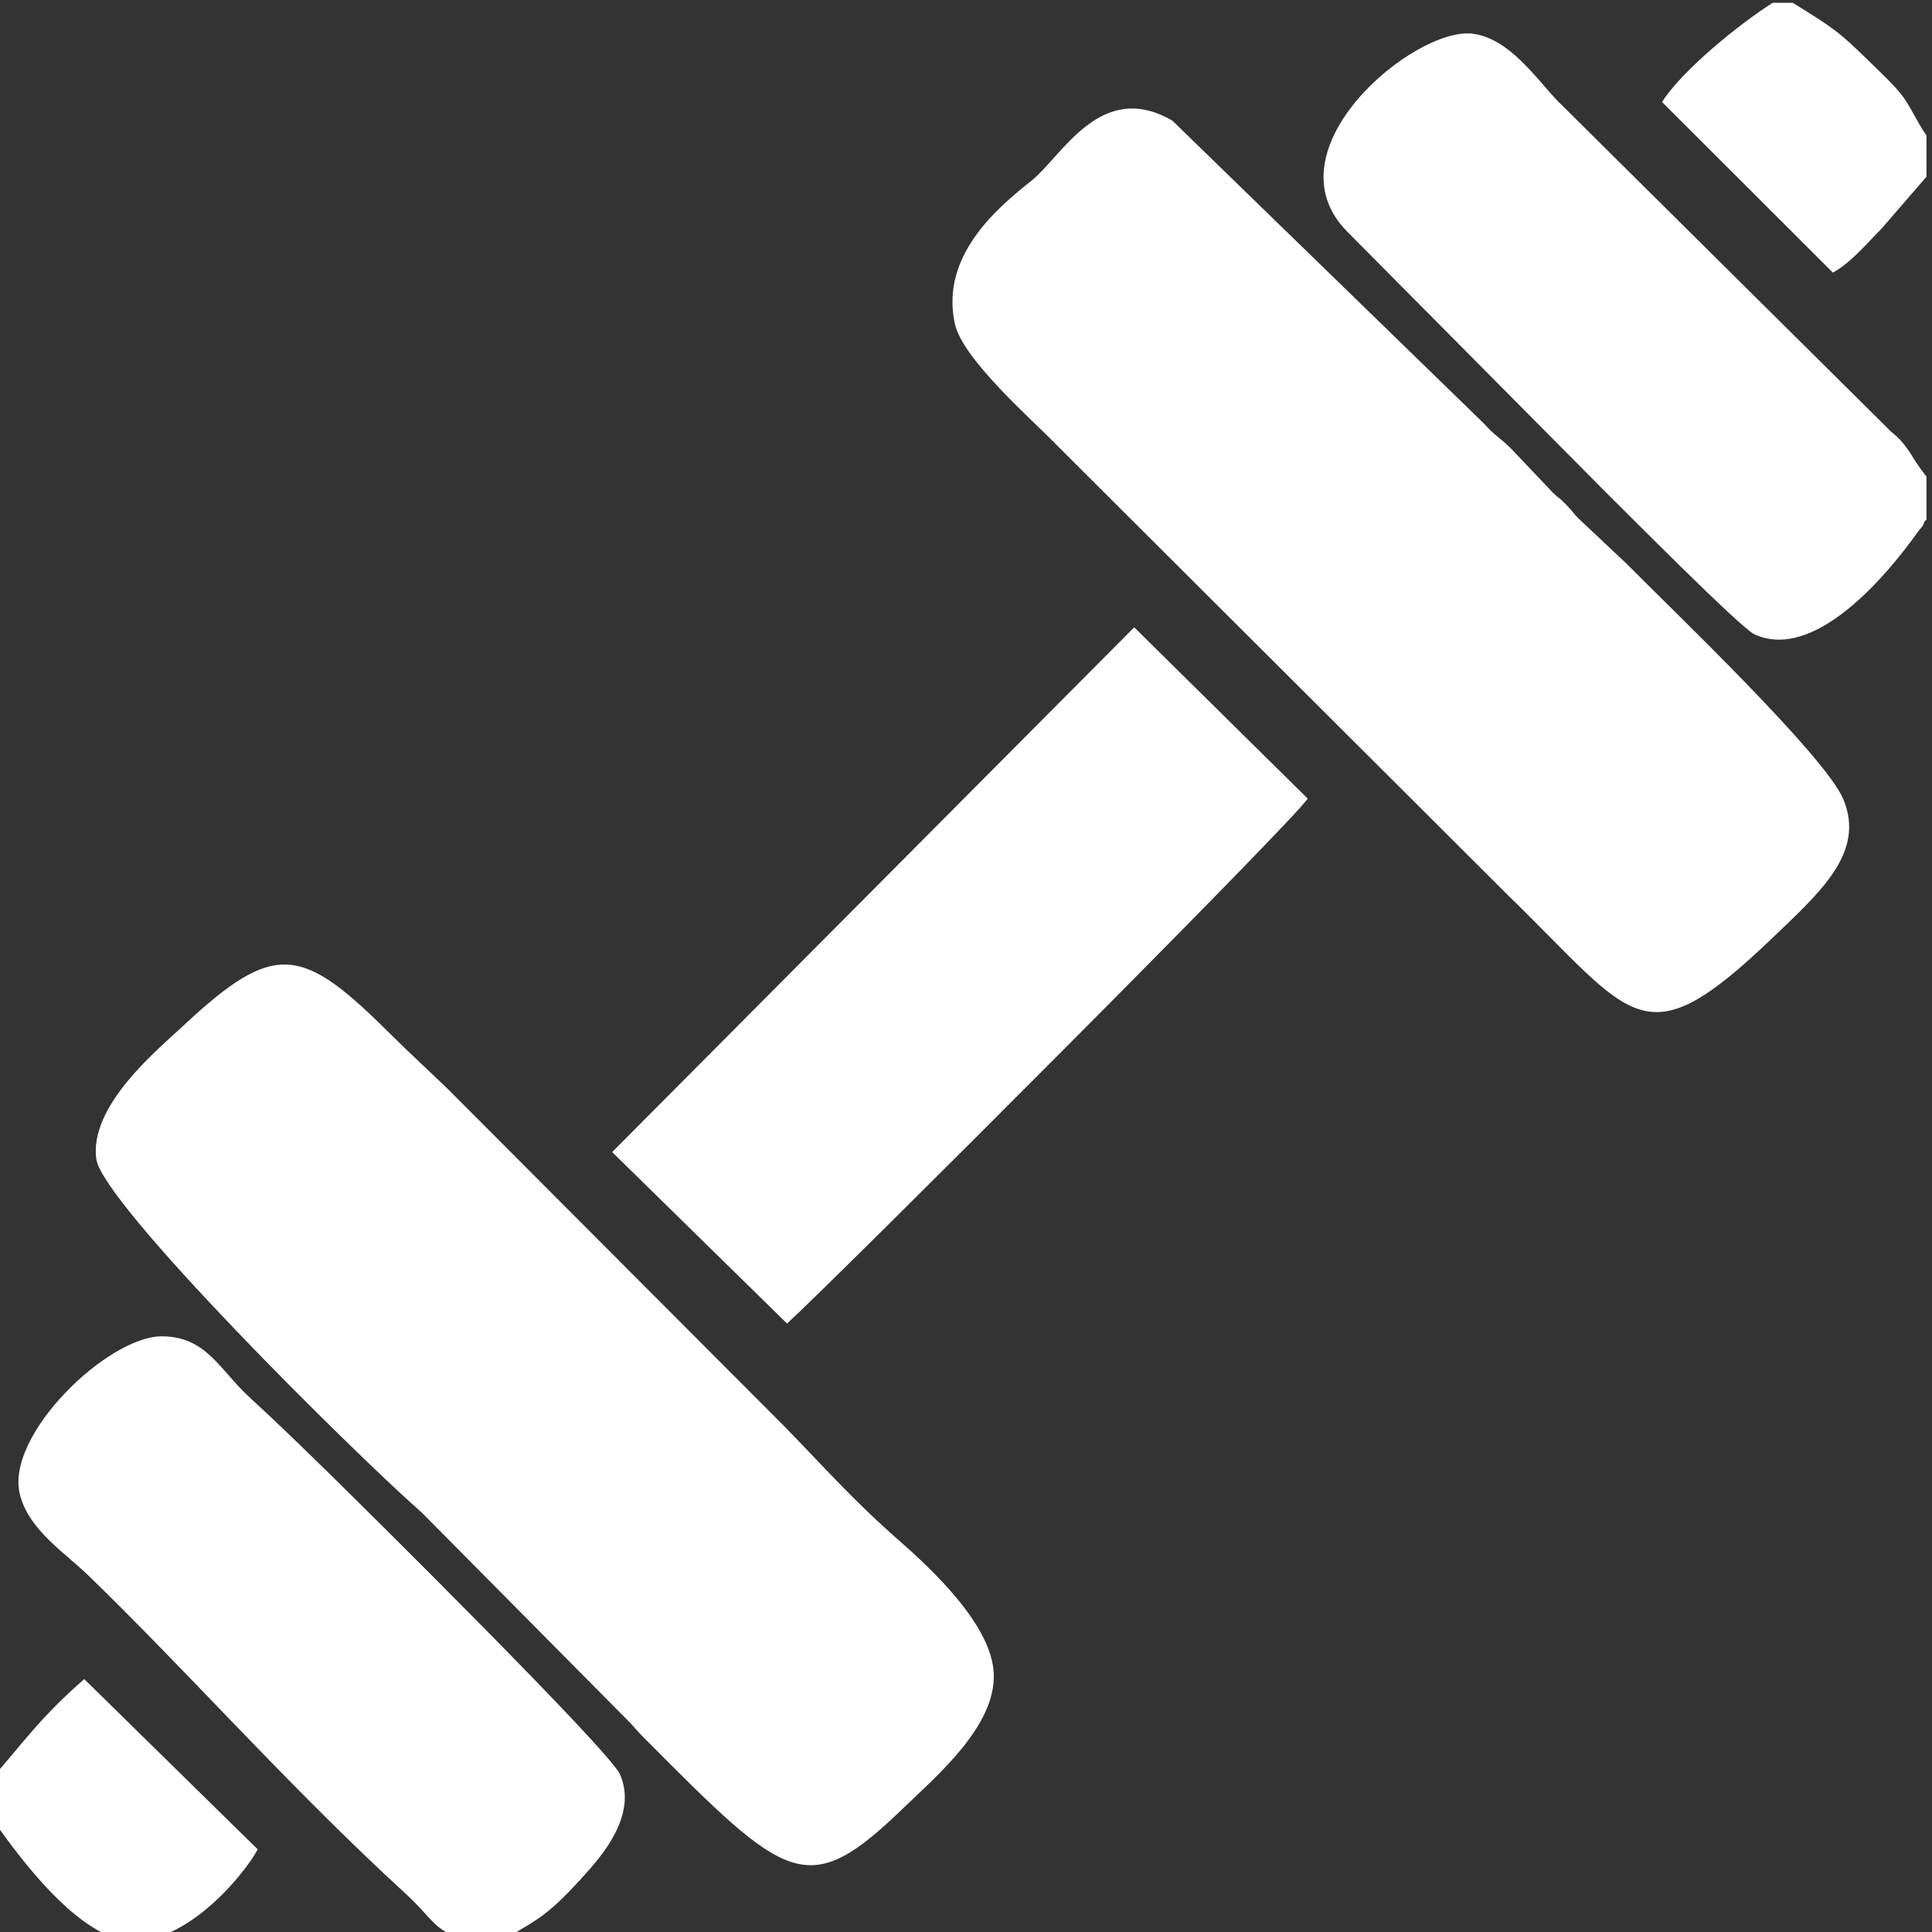
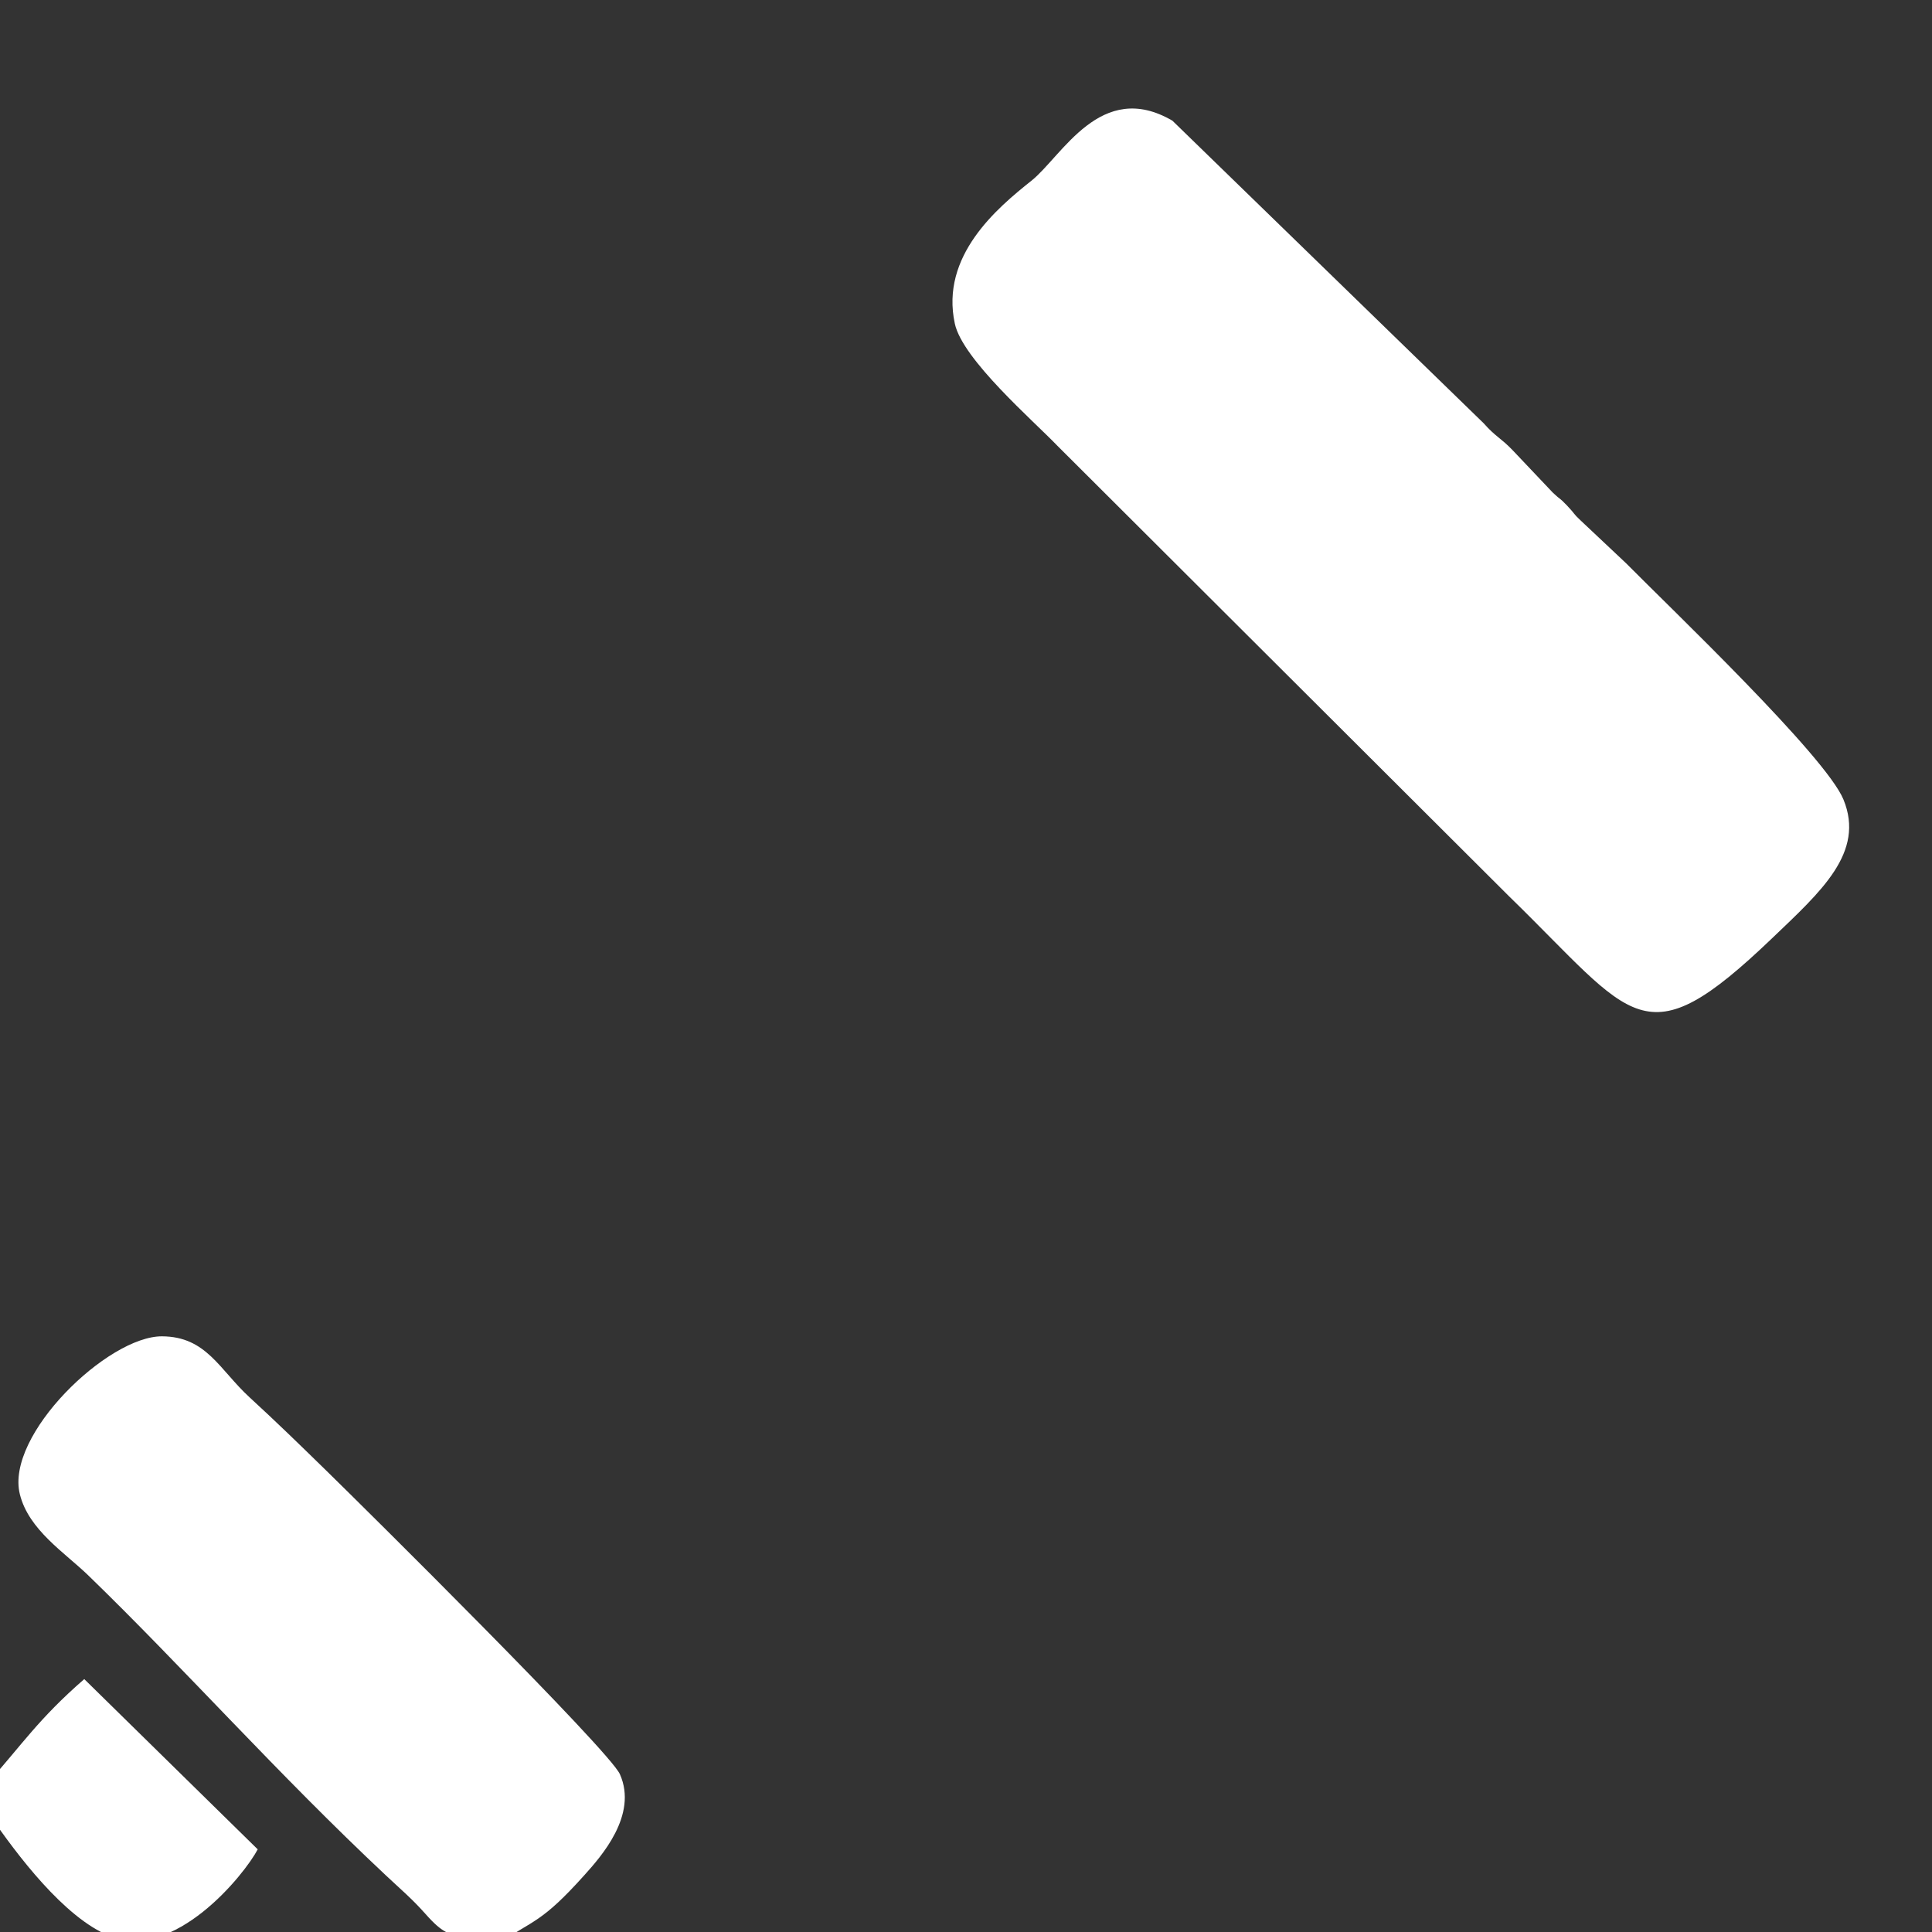
<svg xmlns="http://www.w3.org/2000/svg" xml:space="preserve" width="21mm" height="21mm" version="1.1" style="shape-rendering:geometricPrecision; text-rendering:geometricPrecision; image-rendering:optimizeQuality; fill-rule:evenodd; clip-rule:evenodd" viewBox="0 0 2100 2100">
  <rect x="0" y="0" width="2100" height="2100" fill="#333333" stroke="none" />
  <defs>
    <style type="text/css">
   
    .fil0 {fill:white}
   
  </style>
  </defs>
  <g id="Layer_x0020_1">
    <g id="_2555286017040">
-       <path class="fil0" d="M104.64 1259.77c6.44,48.15 275.6,315.47 354.03,384.56l227.48 229.51c6.62,7.59 7.46,8.67 14.39,15.64 156.28,157.23 176.96,176.85 282.22,75.01 36.03,-34.86 99.85,-88.5 97.4,-145.57 -2.27,-52.8 -67.82,-113.69 -103.73,-145.16 -49.27,-43.18 -81.08,-79.52 -123.5,-123.03l-366.38 -367.24c-21.7,-21.01 -40.15,-37.61 -61.49,-58.86 -96.63,-96.24 -125.63,-103.39 -225.81,-9.7 -27.26,25.49 -102.41,86.57 -94.61,144.84z" />
      <path class="fil0" d="M1037.85 351.77c8.45,39.09 85.55,105.69 111.53,132.81l490.72 489.47c136.62,132.96 145.88,180 286.14,45.75 53.03,-50.75 101.24,-93.14 77.49,-150.83 -19.44,-47.21 -187.91,-207.83 -236.31,-256.79l-49.57 -46.67c-8.18,-7.62 -5.4,-6.34 -14.31,-15.73 -9.88,-10.39 -6.02,-5.09 -15.72,-14.34l-43.88 -46.31c-12.79,-13.27 -18.67,-14.71 -31.15,-28.95l-338.43 -328.99c-77.98,-45.51 -120,38.79 -153.38,65.36 -37.26,29.66 -99.06,81.55 -83.13,155.22z" />
-       <path class="fil0" d="M855.5 1438.65c53.6,-48.99 554.91,-550.37 565.85,-570.67l-188.51 -186.11 -567.45 570.37 190.11 186.41z" />
      <path class="fil0" d="M509.14 2113.64l30.85 0c40.75,-27.48 48.44,-23.31 95.33,-75.57 17.92,-19.97 58.3,-65.1 38.48,-109.59 -11.61,-26.08 -279.32,-291.13 -319.38,-330.22 -28.64,-27.95 -53.61,-52.31 -83.07,-79.35 -33.02,-30.31 -46.93,-66.1 -95.23,-66.38 -58.72,-0.33 -170.53,107.23 -154.54,171.66 9.62,38.79 48.73,63.35 74.35,88.17 102.94,99.69 206.06,215.99 323.46,326.06 16.14,15.14 28.67,25.69 42.66,41.47 21.86,24.66 22.35,17.27 47.09,33.75z" />
-       <path class="fil0" d="M2093.99 564.68l0 -46.65 -6.15 -8.06c-1,-1.4 -4.42,-6.39 -5.49,-7.97 -1.29,-1.92 -4.46,-7.42 -7.22,-11.39 -7.86,-11.31 -10.54,-13.78 -20.08,-21.89l-362.23 -359.26c-23.13,-24.16 -52.23,-67.63 -91.86,-72.79 -63.41,-8.24 -226.1,127.11 -135.5,216.2l278.43 280.63c21.85,21.56 148.03,149.03 162.99,155.92 65.31,30.1 144.02,-63.65 178.56,-112.4 0.95,-1.35 5.07,-5.31 5.64,-8.14 0.49,-2.4 1.86,-2.86 2.91,-4.2z" />
-       <path class="fil0" d="M2093.99 192.11l0 -44.86c-10.42,-14.72 -17.96,-32.86 -27.43,-44.74 -9.46,-11.88 -25.8,-26.96 -35.51,-36.51 -32.98,-32.4 -39.1,-36.02 -82.43,-62.99l-21.7 0c-36.29,22.95 -98.68,73.53 -120.34,107.86l185.66 185.45c18.78,-10.07 36.5,-31.25 52.79,-47.64l48.96 -56.57z" />
      <path class="fil0" d="M-10.63 1934.93l0 38.77c28.47,41.39 80.15,110.68 129.8,130.64 70.01,28.14 146.55,-66.64 160.96,-94.18l-188.54 -185.06c-49.57,43.06 -68.85,72.75 -102.22,109.83z" />
    </g>
  </g>
</svg>